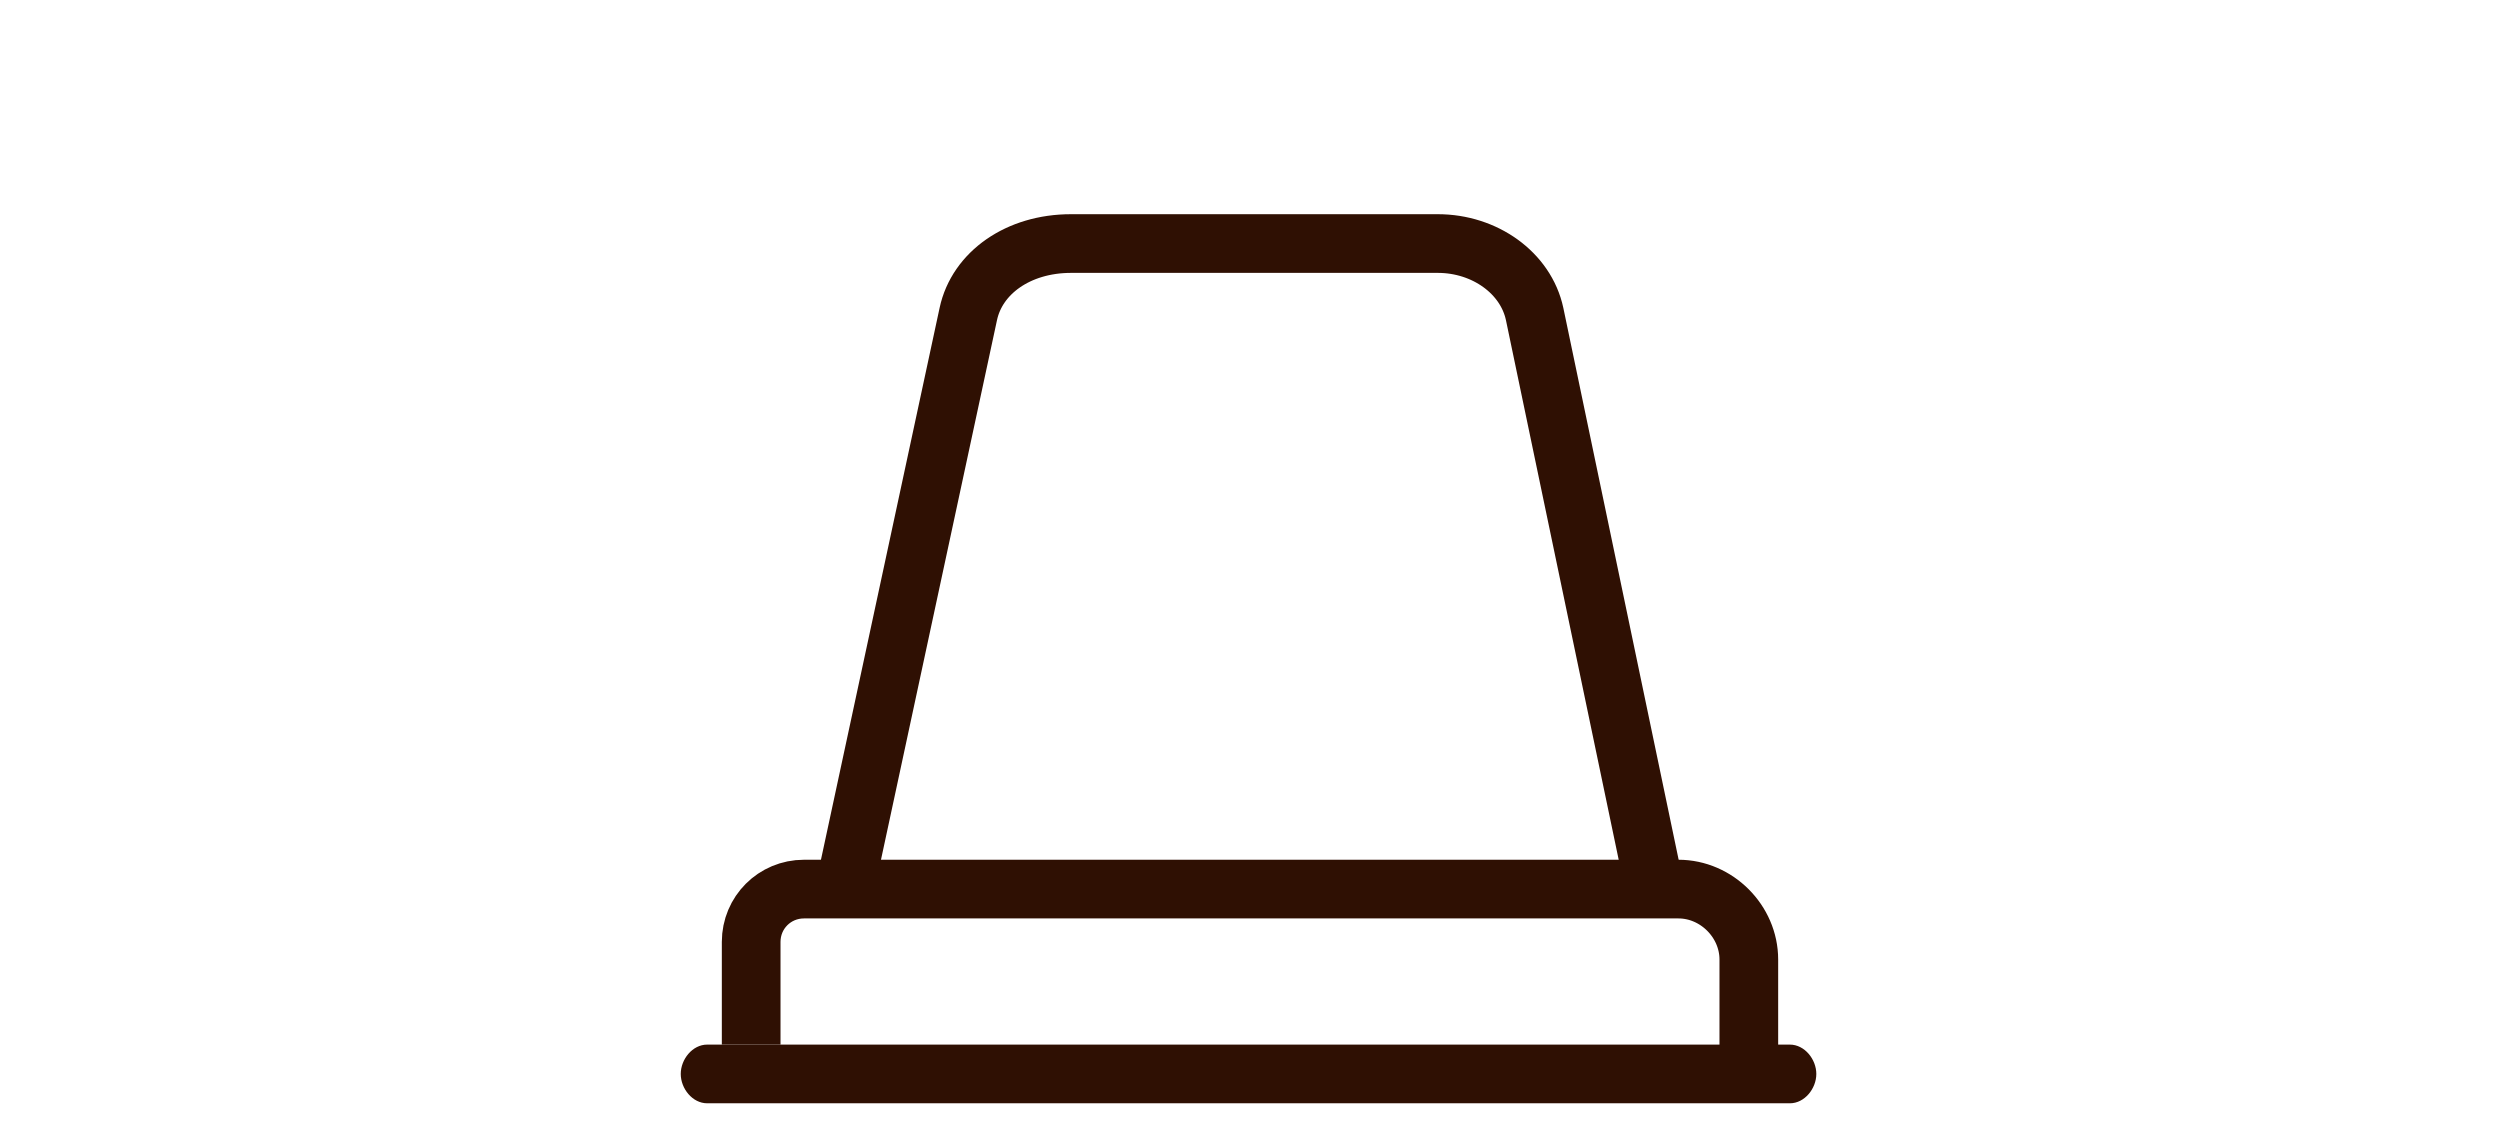
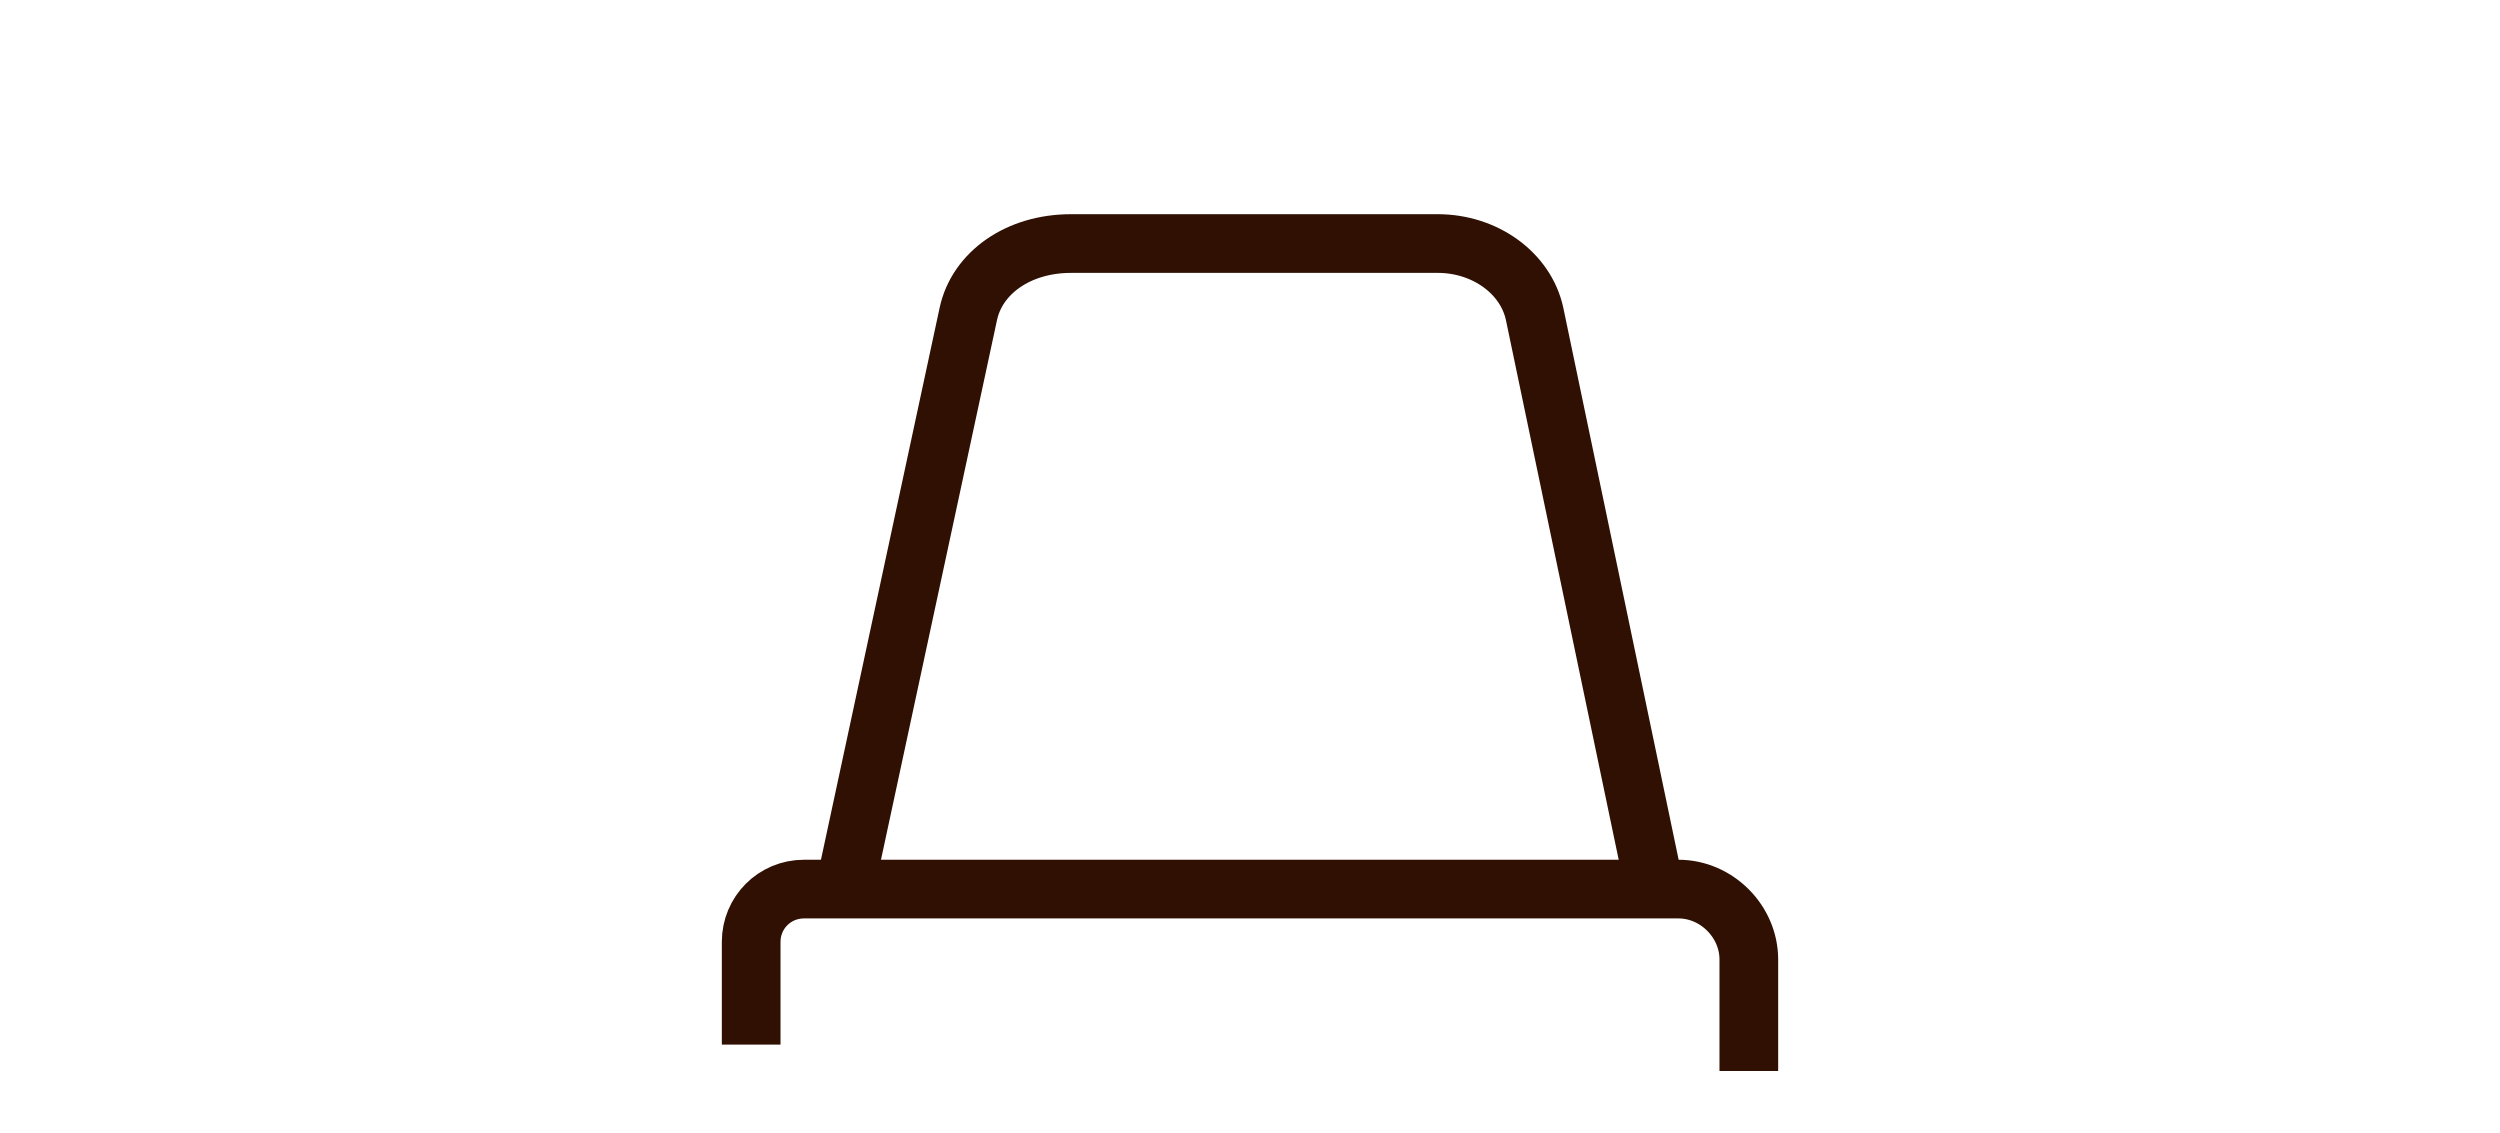
<svg xmlns="http://www.w3.org/2000/svg" viewBox="0 0 85.2 38.6" version="1.1">
  <defs>
    <style>
      .cls-1 {
        stroke-width: 2px;
      }

      .cls-1, .cls-2 {
        fill: none;
        stroke: #2f1003;
        stroke-miterlimit: 10;
      }

      .cls-2 {
        stroke-width: 1.3px;
      }

      .cls-3 {
        fill: #2f1003;
      }
    </style>
  </defs>
  <g>
    <g id="Livello_1">
      <path d="M28.7,30.7l4.3-20c.3-1.4,1.7-2.4,3.5-2.4h12.5c1.6,0,3,1,3.3,2.4l4.2,20.1" class="cls-1" />
-       <path d="M42.6,35.6" class="cls-2" />
      <path d="M25.6,35.6v-3.5c0-1,.8-1.8,1.8-1.8h29.8c1.3,0,2.4,1.1,2.4,2.4v3.8" class="cls-1" />
-       <path d="M24.1,35.6h36.9c.5,0,.9.5.9,1s-.4,1-.9,1H24.1c-.5,0-.9-.5-.9-1s.4-1,.9-1Z" class="cls-3" />
    </g>
  </g>
</svg>